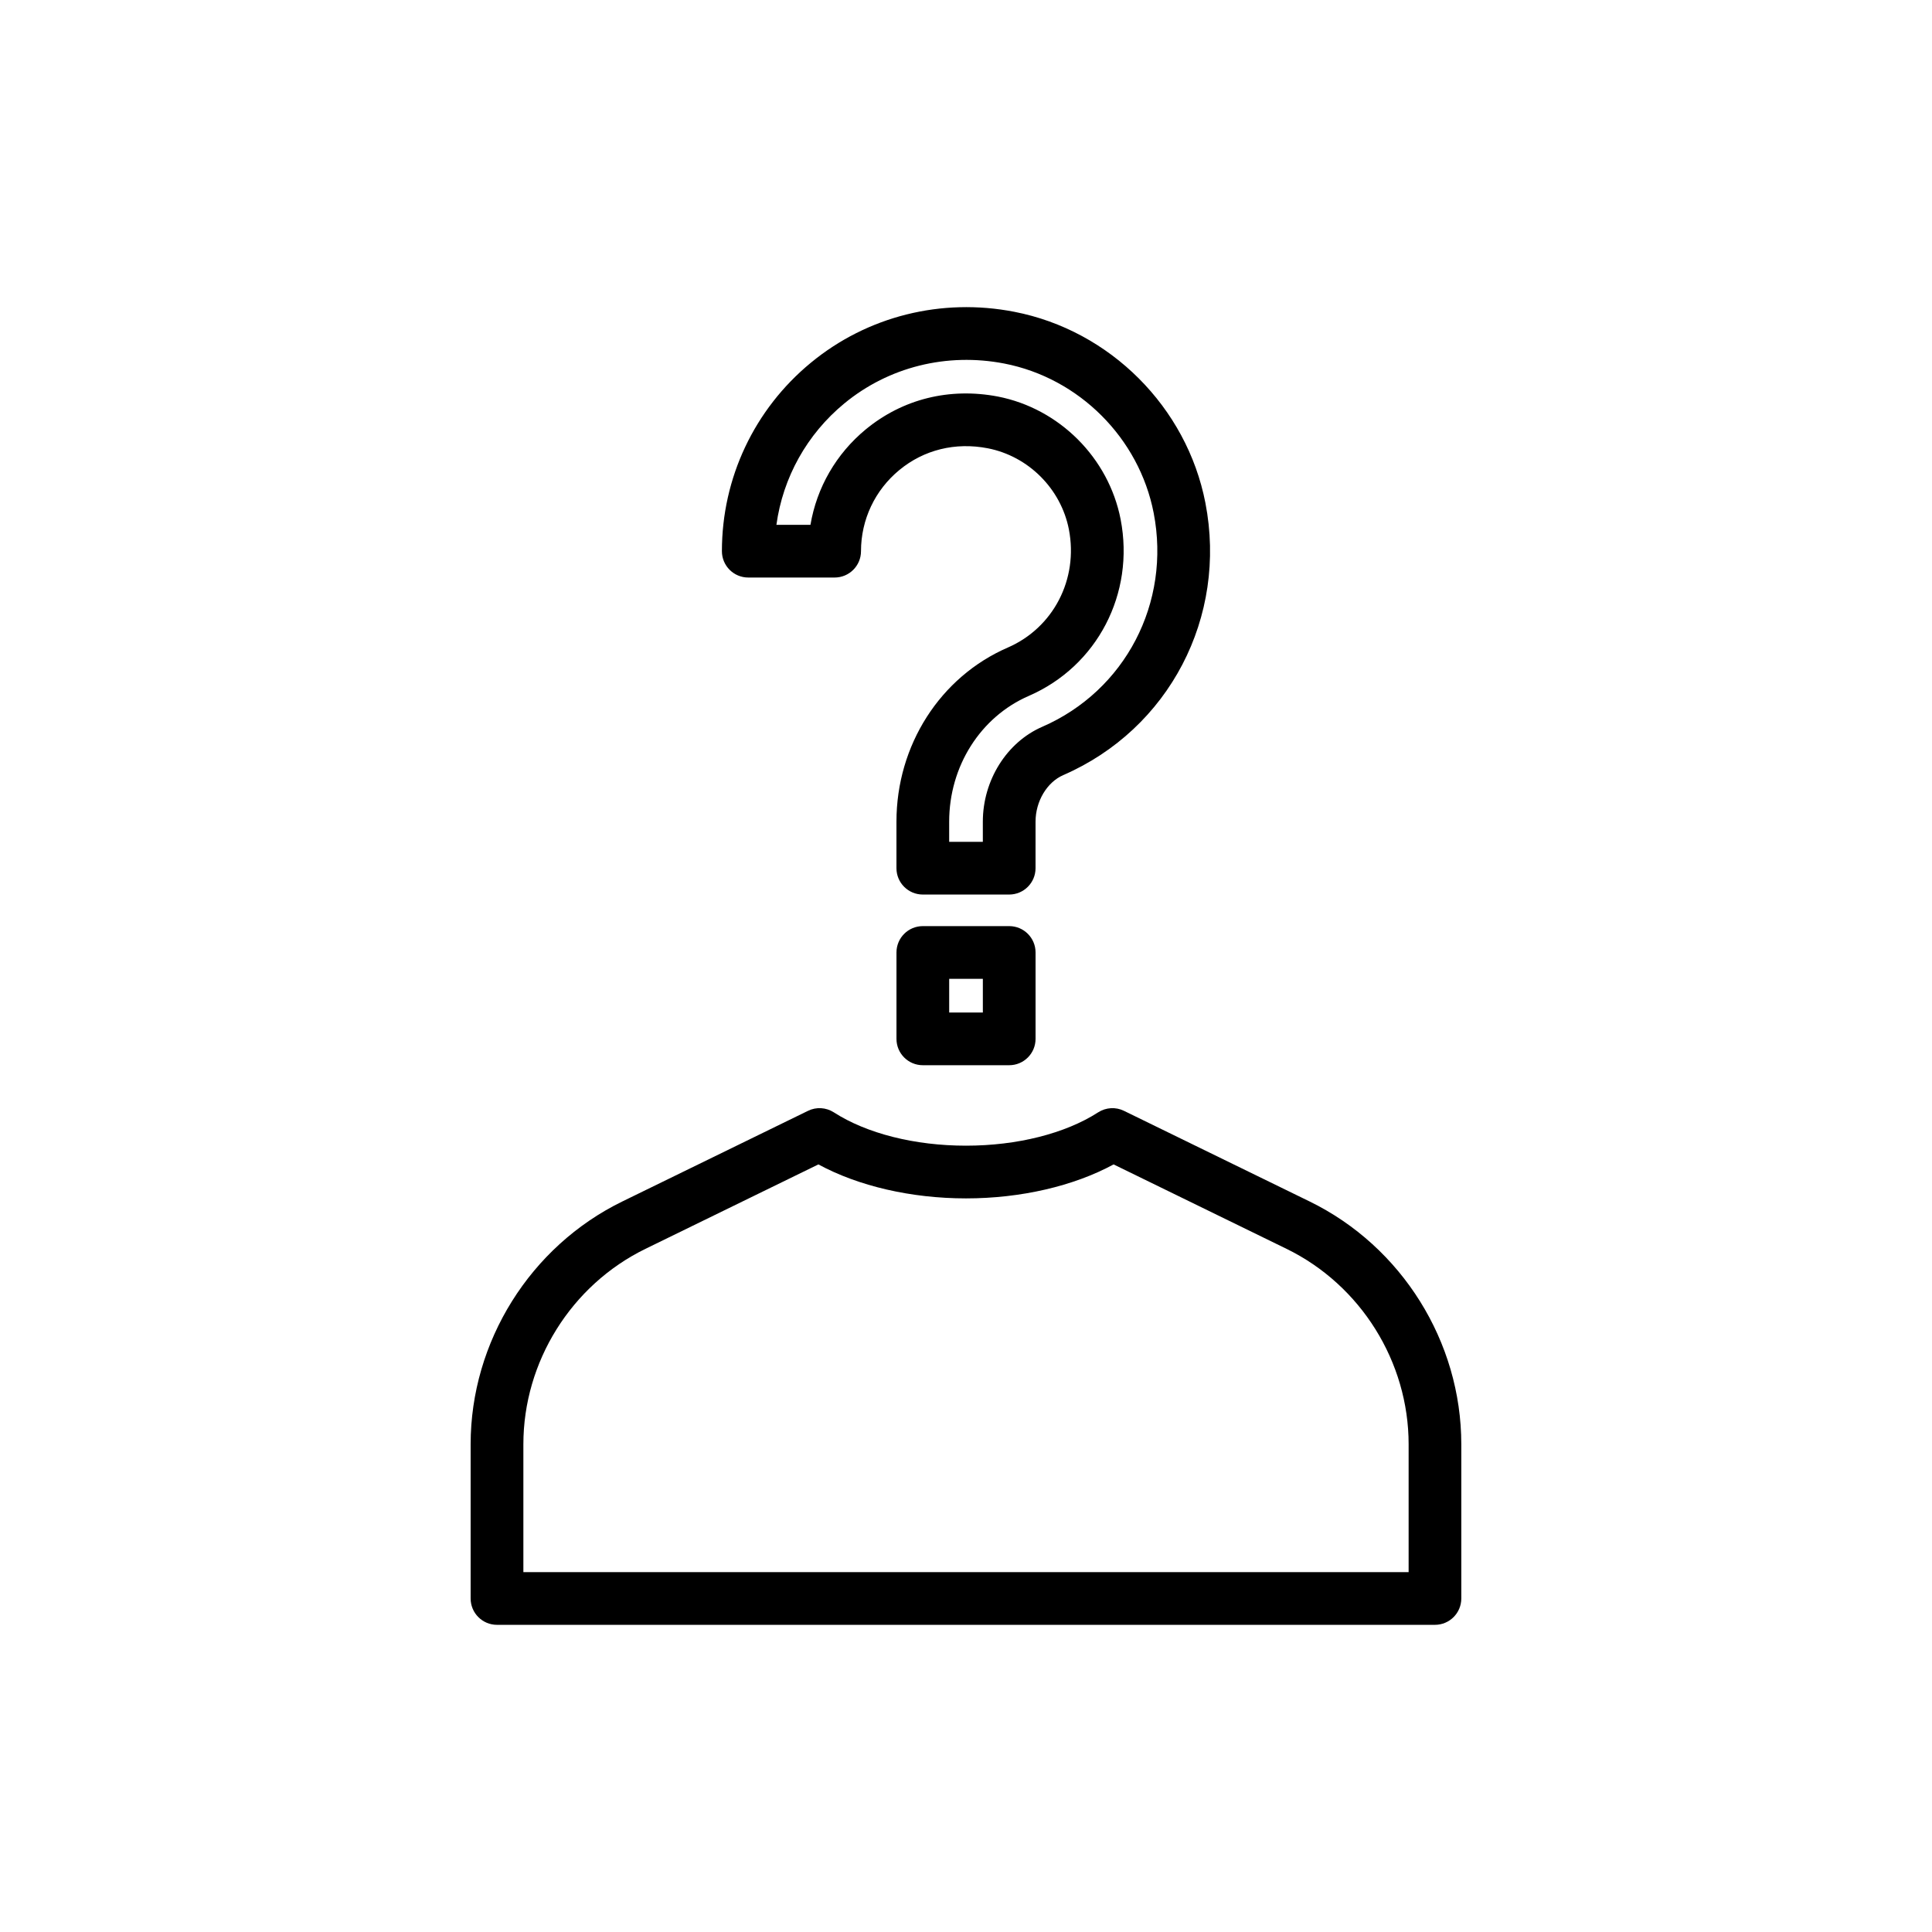
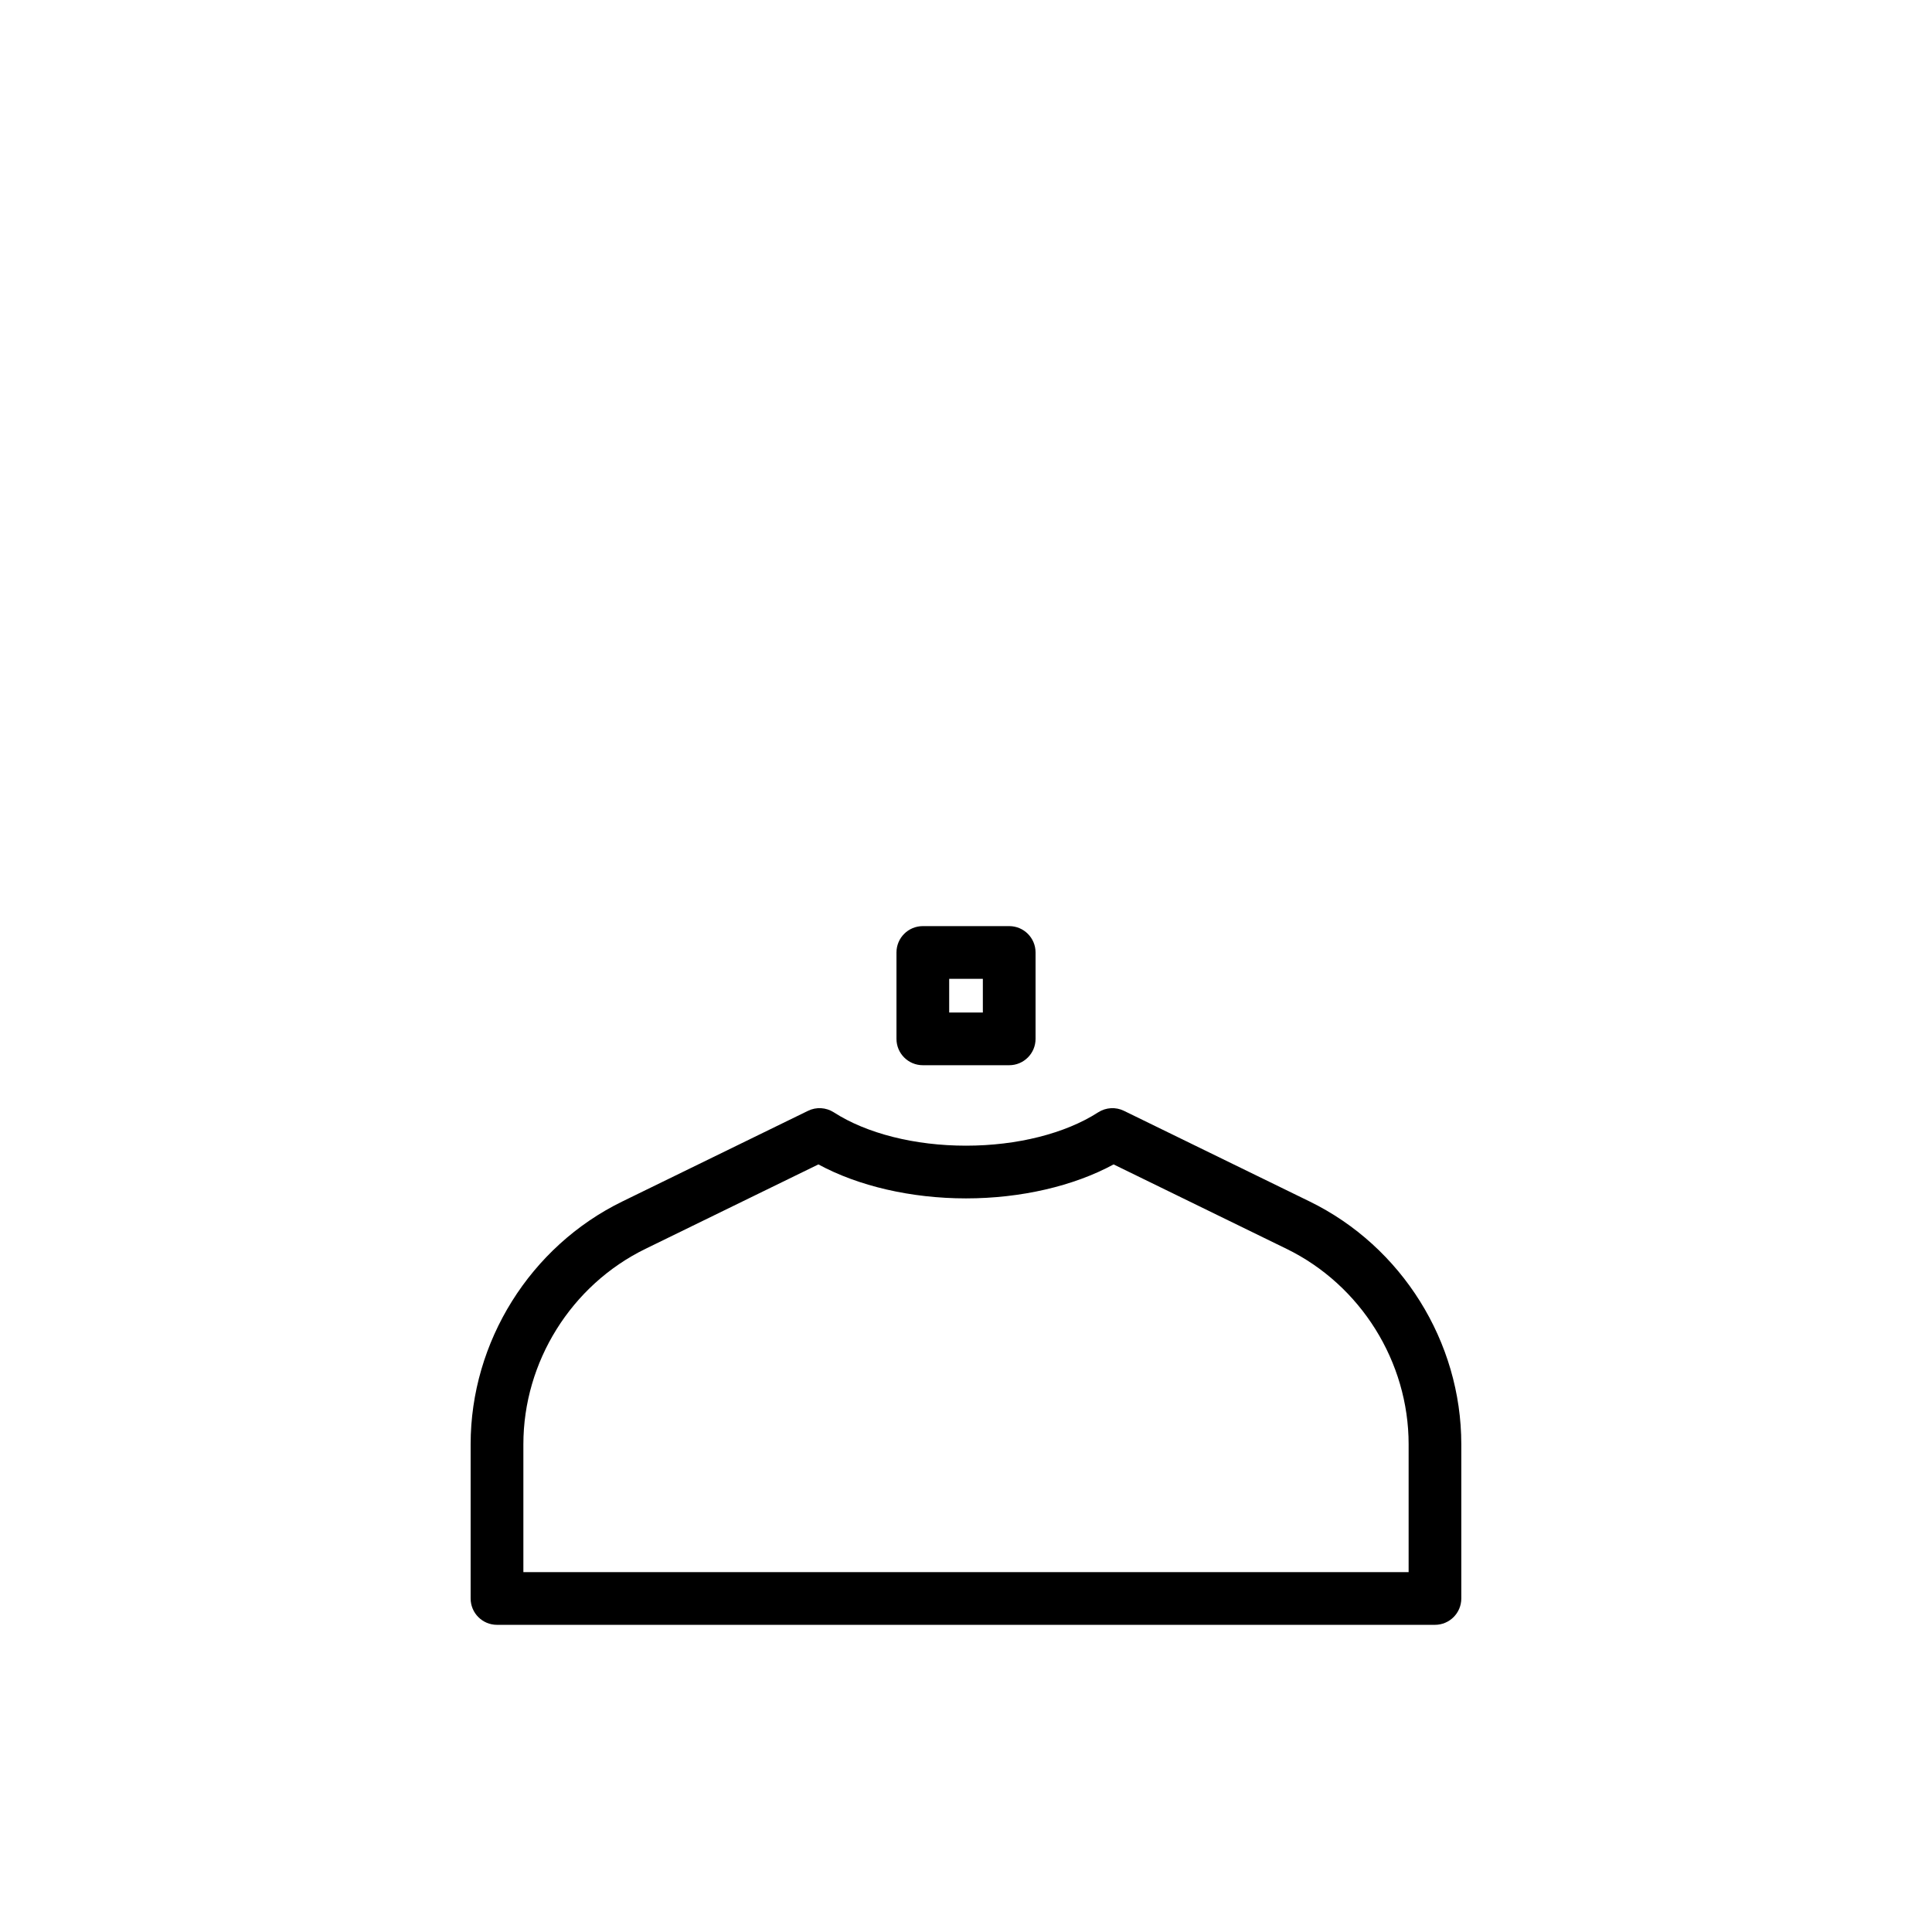
<svg xmlns="http://www.w3.org/2000/svg" fill="#000000" width="800px" height="800px" version="1.1" viewBox="144 144 512 512">
  <g>
    <path d="m491.08 462.41-49.215-24.027c-2.188-1.078-4.793-0.914-6.848 0.402-8.703 5.613-21.473 8.832-35.016 8.832-13.551 0-26.32-3.219-35.023-8.832-2.055-1.316-4.652-1.488-6.848-0.402l-49.219 24.027c-24.41 11.922-40.188 37.18-40.188 64.336v40.867c0 3.859 3.125 6.984 6.984 6.984h248.57c3.859 0 6.984-3.125 6.984-6.984v-40.867c0-27.164-15.773-52.414-40.184-64.336zm26.219 98.223h-234.6v-33.883c0-21.859 12.699-42.191 32.344-51.789l45.84-22.379c10.605 5.75 24.602 9.004 39.121 9.004 14.512 0 28.508-3.254 39.113-9.004l45.84 22.379c19.648 9.598 32.344 29.922 32.344 51.789z" />
-     <path d="m418.43 361.75c0-5.387 3.019-10.457 7.344-12.34 28.059-12.203 43.547-41.871 37.668-72.141-4.926-25.367-25.277-45.719-50.641-50.641-19.297-3.758-38.965 1.164-53.922 13.504-14.977 12.34-23.566 30.535-23.566 49.934 0 3.859 3.125 6.984 6.984 6.984h22.891c3.859 0 6.984-3.125 6.984-6.984 0-8.34 3.695-16.172 10.148-21.492 6.519-5.387 14.855-7.441 23.441-5.777 10.77 2.094 19.41 10.734 21.504 21.496 2.559 13.184-4.098 26.062-16.184 31.312-17.93 7.781-29.512 25.898-29.512 46.141v12.332c0 3.859 3.125 6.984 6.984 6.984h22.891c3.859 0 6.984-3.125 6.984-6.984zm-13.969 0v5.348h-8.922v-5.348c0-14.676 8.285-27.758 21.109-33.332 18.137-7.883 28.141-27.117 24.328-46.789-3.172-16.293-16.246-29.367-32.555-32.547-12.773-2.43-25.188 0.633-34.996 8.715-7.852 6.481-12.984 15.441-14.645 25.285h-9.023c1.727-12.535 8.074-23.992 18-32.172 11.738-9.672 27.164-13.512 42.383-10.57 19.832 3.852 35.738 19.758 39.594 39.594 4.617 23.797-7.523 47.102-29.527 56.672-9.414 4.09-15.746 14.191-15.746 25.145z" />
    <path d="m411.45 389.43h-22.891c-3.859 0-6.984 3.125-6.984 6.984v22.895c0 3.859 3.125 6.984 6.984 6.984h22.891c3.859 0 6.984-3.125 6.984-6.984v-22.895c0-3.859-3.121-6.984-6.984-6.984zm-6.984 22.895h-8.922v-8.93h8.922z" />
  </g>
</svg>